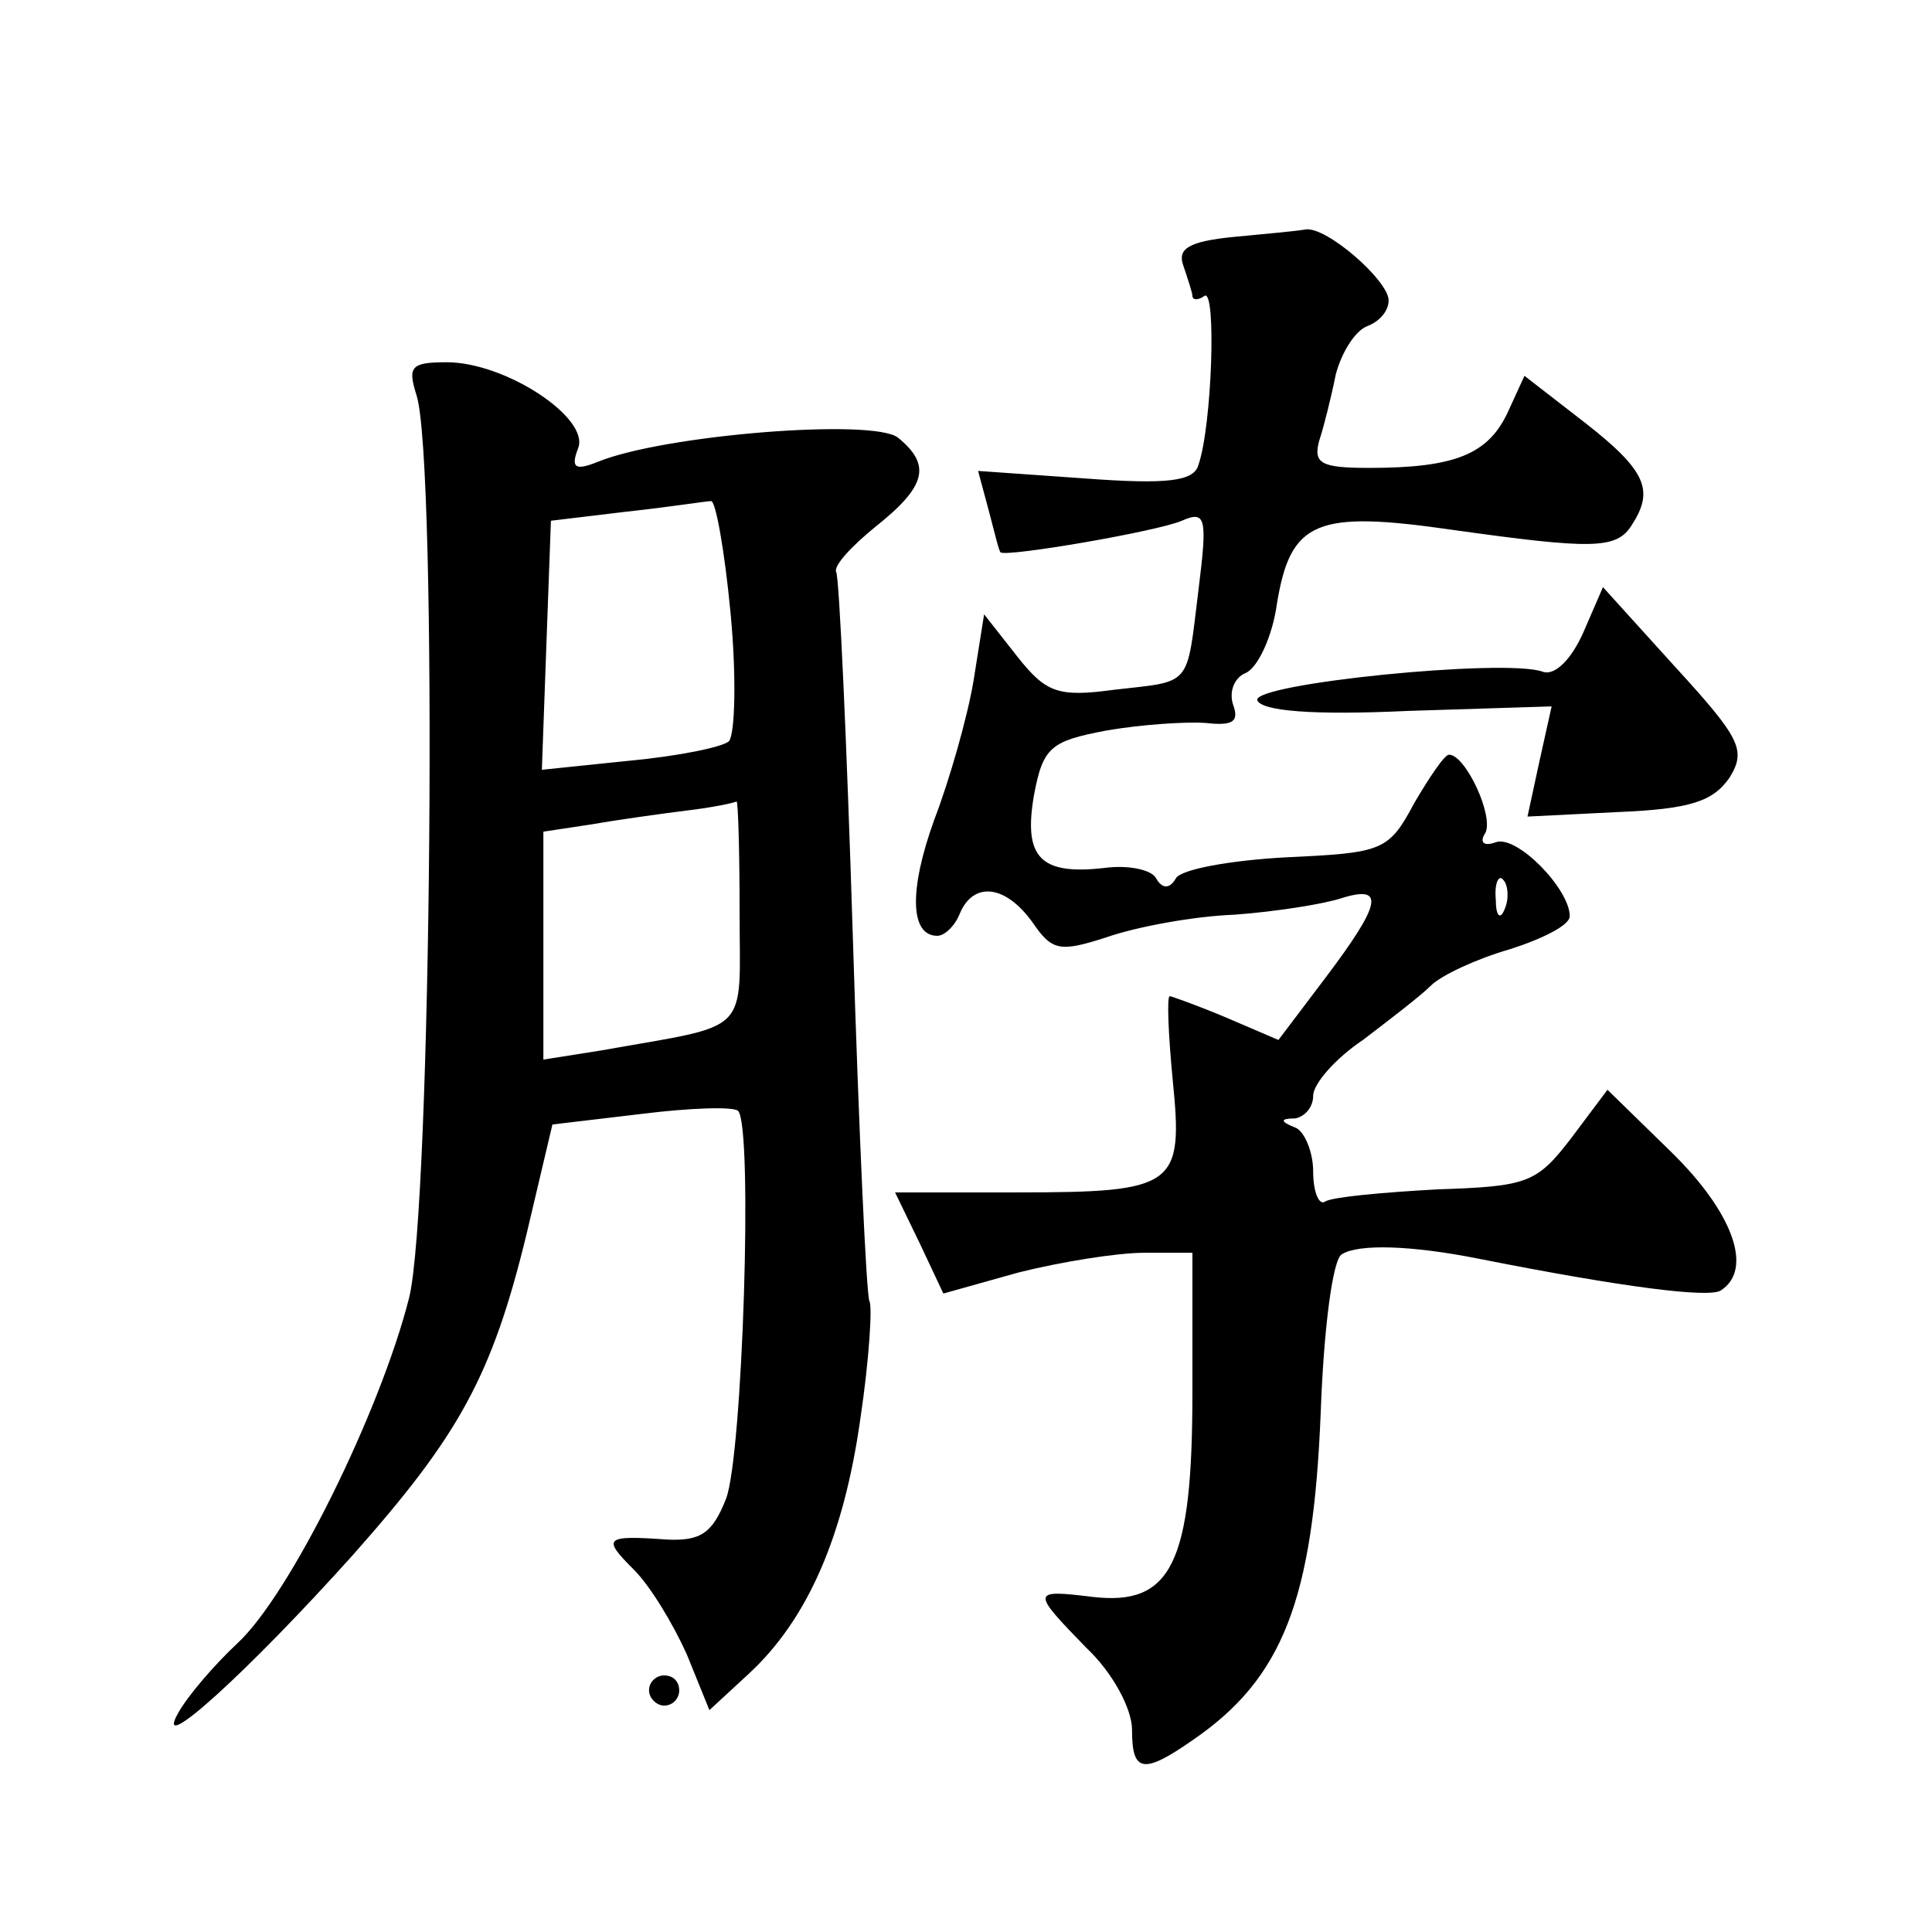
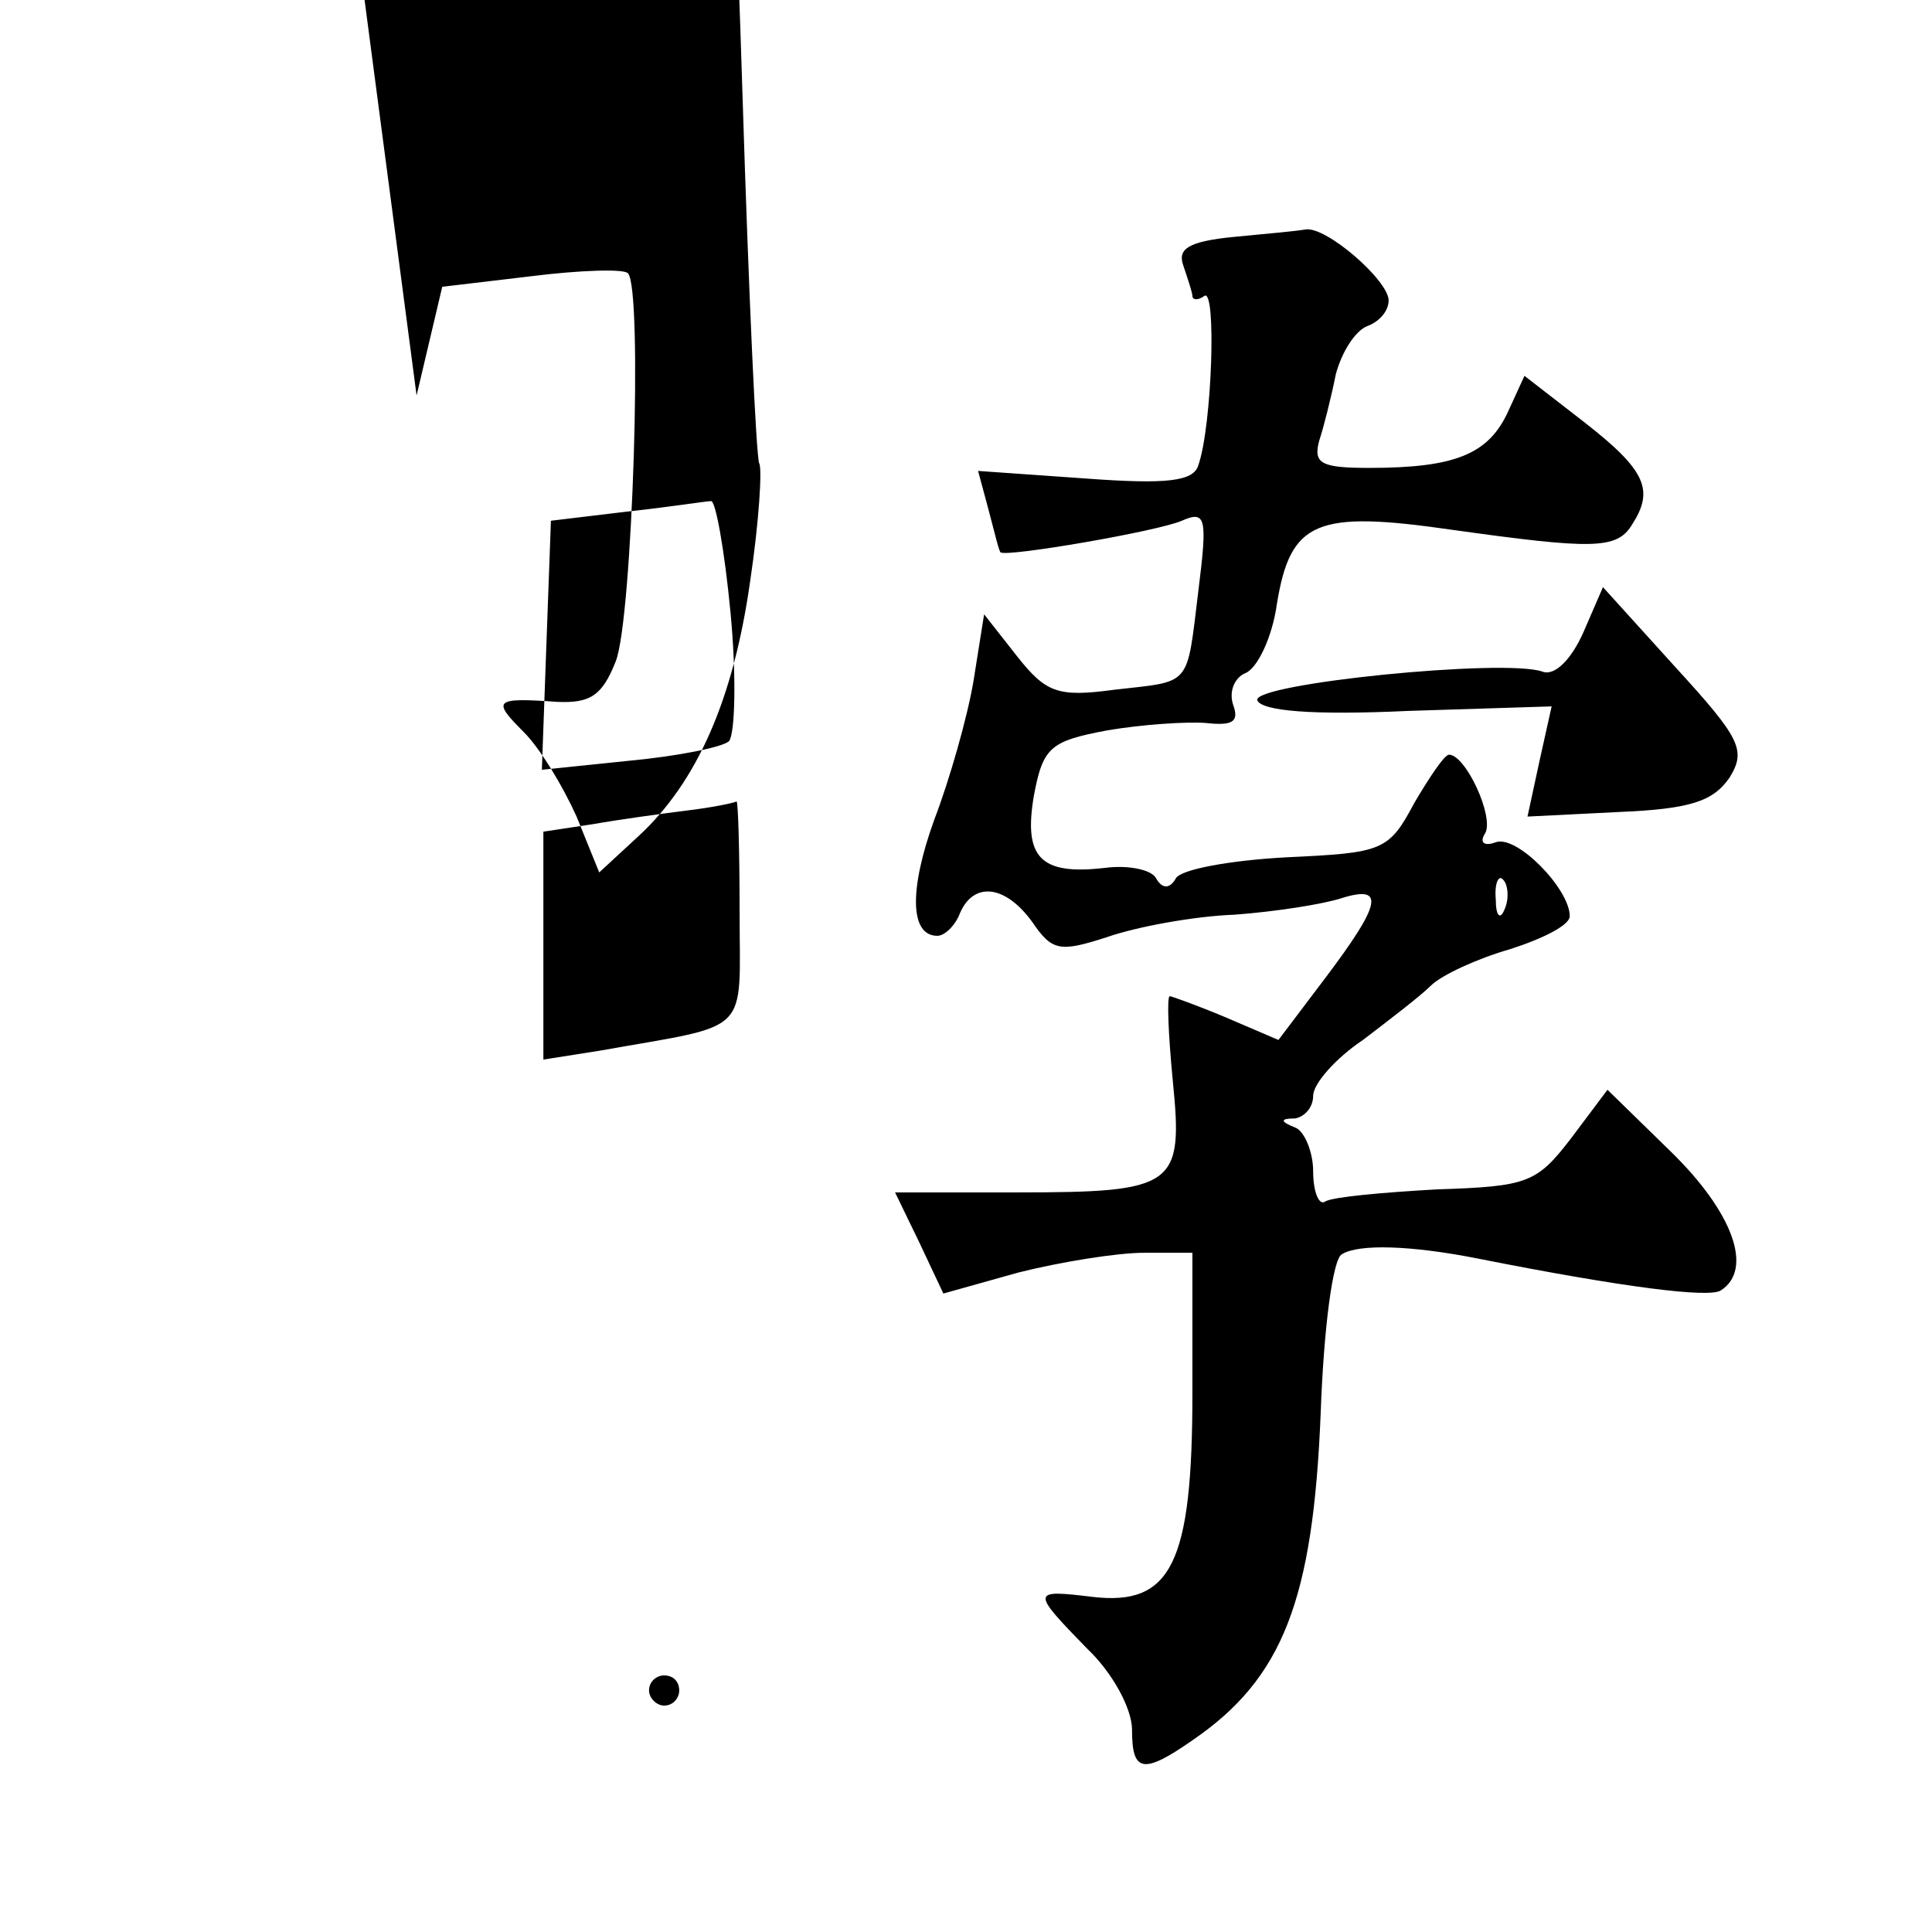
<svg xmlns="http://www.w3.org/2000/svg" version="1.0" width="128pt" height="128pt" viewBox="0 0 128 128" preserveAspectRatio="xMidYMid meet">
  <g transform="translate(0,128) scale(0.1,-0.1)" fill="#0" stroke="none">
-     <path d="M817 1123 c-30 -3 -37 -8 -33 -19 3 -9 6 -18 6 -20 0 -3 4 -3 8 0 8 5 5 -86 -4 -112 -3 -11 -21 -13 -75 -9 l-71 5 7 -26 c4 -15 7 -28 8 -28 5 -3 104 14 120 21 16 7 17 2 11 -46 -8 -65 -4 -60 -56 -66 -37 -5 -45 -2 -64 22 l-22 28 -7 -44 c-4 -24 -16 -66 -26 -92 -17 -47 -16 -77 2 -77 5 0 12 7 15 15 9 21 30 19 48 -6 13 -19 18 -20 49 -10 20 7 58 14 85 15 27 2 59 7 71 11 29 9 26 -4 -11 -53 l-31 -41 -35 15 c-19 8 -36 14 -37 14 -2 0 -1 -25 2 -56 7 -70 2 -74 -103 -74 l-81 0 16 -33 16 -34 50 14 c28 7 65 13 83 13 l32 0 0 -93 c0 -113 -14 -141 -66 -135 -41 5 -41 4 -4 -34 17 -16 30 -40 30 -54 0 -28 7 -30 40 -7 60 41 80 93 85 217 2 56 8 102 14 105 11 7 46 6 91 -3 96 -19 152 -26 160 -21 22 14 8 52 -33 92 l-42 41 -24 -32 c-23 -30 -29 -32 -89 -34 -36 -2 -69 -5 -74 -8 -4 -3 -8 6 -8 20 0 13 -6 27 -12 29 -10 4 -10 6 0 6 6 1 12 7 12 15 0 8 15 25 33 37 17 13 38 29 45 36 7 7 31 18 52 24 22 7 40 16 40 22 0 18 -35 54 -49 49 -8 -3 -11 0 -7 6 6 11 -13 52 -24 52 -3 0 -13 -15 -23 -32 -17 -32 -21 -33 -85 -36 -37 -2 -70 -8 -73 -14 -4 -7 -9 -7 -13 0 -3 6 -19 9 -34 7 -43 -5 -54 7 -47 48 6 32 11 36 48 43 23 4 53 6 66 5 18 -2 22 1 18 12 -3 9 1 18 8 21 8 3 18 24 21 46 9 55 26 62 116 49 93 -13 109 -13 119 3 15 23 10 36 -31 68 l-40 31 -11 -24 c-13 -28 -35 -37 -92 -37 -32 0 -37 3 -33 18 3 9 8 29 11 44 4 15 13 29 21 32 8 3 14 10 14 17 0 13 -41 49 -55 47 -5 -1 -27 -3 -48 -5z m180 -445 c-3 -8 -6 -5 -6 6 -1 11 2 17 5 13 3 -3 4 -12 1 -19z M276 1018 c14 -44 10 -539 -5 -598 -19 -75 -79 -197 -114 -229 -15 -14 -33 -35 -39 -46 -17 -30 46 27 116 105 70 79 92 118 115 213 l17 72 59 7 c32 4 61 5 64 2 10 -10 3 -229 -8 -257 -9 -23 -17 -28 -39 -27 -42 3 -43 1 -22 -20 11 -11 26 -36 35 -56 l15 -37 26 24 c39 36 63 91 74 169 6 40 8 75 6 78 -2 4 -7 113 -11 242 -4 129 -9 238 -11 241 -2 4 10 17 26 30 34 27 37 41 15 59 -16 13 -155 2 -199 -16 -15 -6 -18 -4 -13 9 8 20 -48 57 -87 57 -24 0 -26 -3 -20 -22z m208 -144 c4 -42 3 -80 -1 -85 -4 -4 -34 -10 -66 -13 l-58 -6 3 83 3 82 50 6 c28 3 53 7 56 7 3 1 9 -32 13 -74z m6 -198 c0 -83 9 -74 -92 -92 l-38 -6 0 75 0 76 33 5 c17 3 46 7 62 9 17 2 31 5 33 6 1 0 2 -32 2 -73z M1049 861 c-8 -18 -19 -29 -27 -26 -25 9 -193 -8 -189 -19 3 -7 36 -10 100 -7 l95 3 -8 -36 -8 -37 60 3 c48 2 63 7 74 23 11 18 7 26 -36 73 l-48 53 -13 -30z M430 160 c0 -5 5 -10 10 -10 6 0 10 5 10 10 0 6 -4 10 -10 10 -5 0 -10 -4 -10 -10z" />
+     <path d="M817 1123 c-30 -3 -37 -8 -33 -19 3 -9 6 -18 6 -20 0 -3 4 -3 8 0 8 5 5 -86 -4 -112 -3 -11 -21 -13 -75 -9 l-71 5 7 -26 c4 -15 7 -28 8 -28 5 -3 104 14 120 21 16 7 17 2 11 -46 -8 -65 -4 -60 -56 -66 -37 -5 -45 -2 -64 22 l-22 28 -7 -44 c-4 -24 -16 -66 -26 -92 -17 -47 -16 -77 2 -77 5 0 12 7 15 15 9 21 30 19 48 -6 13 -19 18 -20 49 -10 20 7 58 14 85 15 27 2 59 7 71 11 29 9 26 -4 -11 -53 l-31 -41 -35 15 c-19 8 -36 14 -37 14 -2 0 -1 -25 2 -56 7 -70 2 -74 -103 -74 l-81 0 16 -33 16 -34 50 14 c28 7 65 13 83 13 l32 0 0 -93 c0 -113 -14 -141 -66 -135 -41 5 -41 4 -4 -34 17 -16 30 -40 30 -54 0 -28 7 -30 40 -7 60 41 80 93 85 217 2 56 8 102 14 105 11 7 46 6 91 -3 96 -19 152 -26 160 -21 22 14 8 52 -33 92 l-42 41 -24 -32 c-23 -30 -29 -32 -89 -34 -36 -2 -69 -5 -74 -8 -4 -3 -8 6 -8 20 0 13 -6 27 -12 29 -10 4 -10 6 0 6 6 1 12 7 12 15 0 8 15 25 33 37 17 13 38 29 45 36 7 7 31 18 52 24 22 7 40 16 40 22 0 18 -35 54 -49 49 -8 -3 -11 0 -7 6 6 11 -13 52 -24 52 -3 0 -13 -15 -23 -32 -17 -32 -21 -33 -85 -36 -37 -2 -70 -8 -73 -14 -4 -7 -9 -7 -13 0 -3 6 -19 9 -34 7 -43 -5 -54 7 -47 48 6 32 11 36 48 43 23 4 53 6 66 5 18 -2 22 1 18 12 -3 9 1 18 8 21 8 3 18 24 21 46 9 55 26 62 116 49 93 -13 109 -13 119 3 15 23 10 36 -31 68 l-40 31 -11 -24 c-13 -28 -35 -37 -92 -37 -32 0 -37 3 -33 18 3 9 8 29 11 44 4 15 13 29 21 32 8 3 14 10 14 17 0 13 -41 49 -55 47 -5 -1 -27 -3 -48 -5z m180 -445 c-3 -8 -6 -5 -6 6 -1 11 2 17 5 13 3 -3 4 -12 1 -19z M276 1018 l17 72 59 7 c32 4 61 5 64 2 10 -10 3 -229 -8 -257 -9 -23 -17 -28 -39 -27 -42 3 -43 1 -22 -20 11 -11 26 -36 35 -56 l15 -37 26 24 c39 36 63 91 74 169 6 40 8 75 6 78 -2 4 -7 113 -11 242 -4 129 -9 238 -11 241 -2 4 10 17 26 30 34 27 37 41 15 59 -16 13 -155 2 -199 -16 -15 -6 -18 -4 -13 9 8 20 -48 57 -87 57 -24 0 -26 -3 -20 -22z m208 -144 c4 -42 3 -80 -1 -85 -4 -4 -34 -10 -66 -13 l-58 -6 3 83 3 82 50 6 c28 3 53 7 56 7 3 1 9 -32 13 -74z m6 -198 c0 -83 9 -74 -92 -92 l-38 -6 0 75 0 76 33 5 c17 3 46 7 62 9 17 2 31 5 33 6 1 0 2 -32 2 -73z M1049 861 c-8 -18 -19 -29 -27 -26 -25 9 -193 -8 -189 -19 3 -7 36 -10 100 -7 l95 3 -8 -36 -8 -37 60 3 c48 2 63 7 74 23 11 18 7 26 -36 73 l-48 53 -13 -30z M430 160 c0 -5 5 -10 10 -10 6 0 10 5 10 10 0 6 -4 10 -10 10 -5 0 -10 -4 -10 -10z" />
  </g>
</svg>